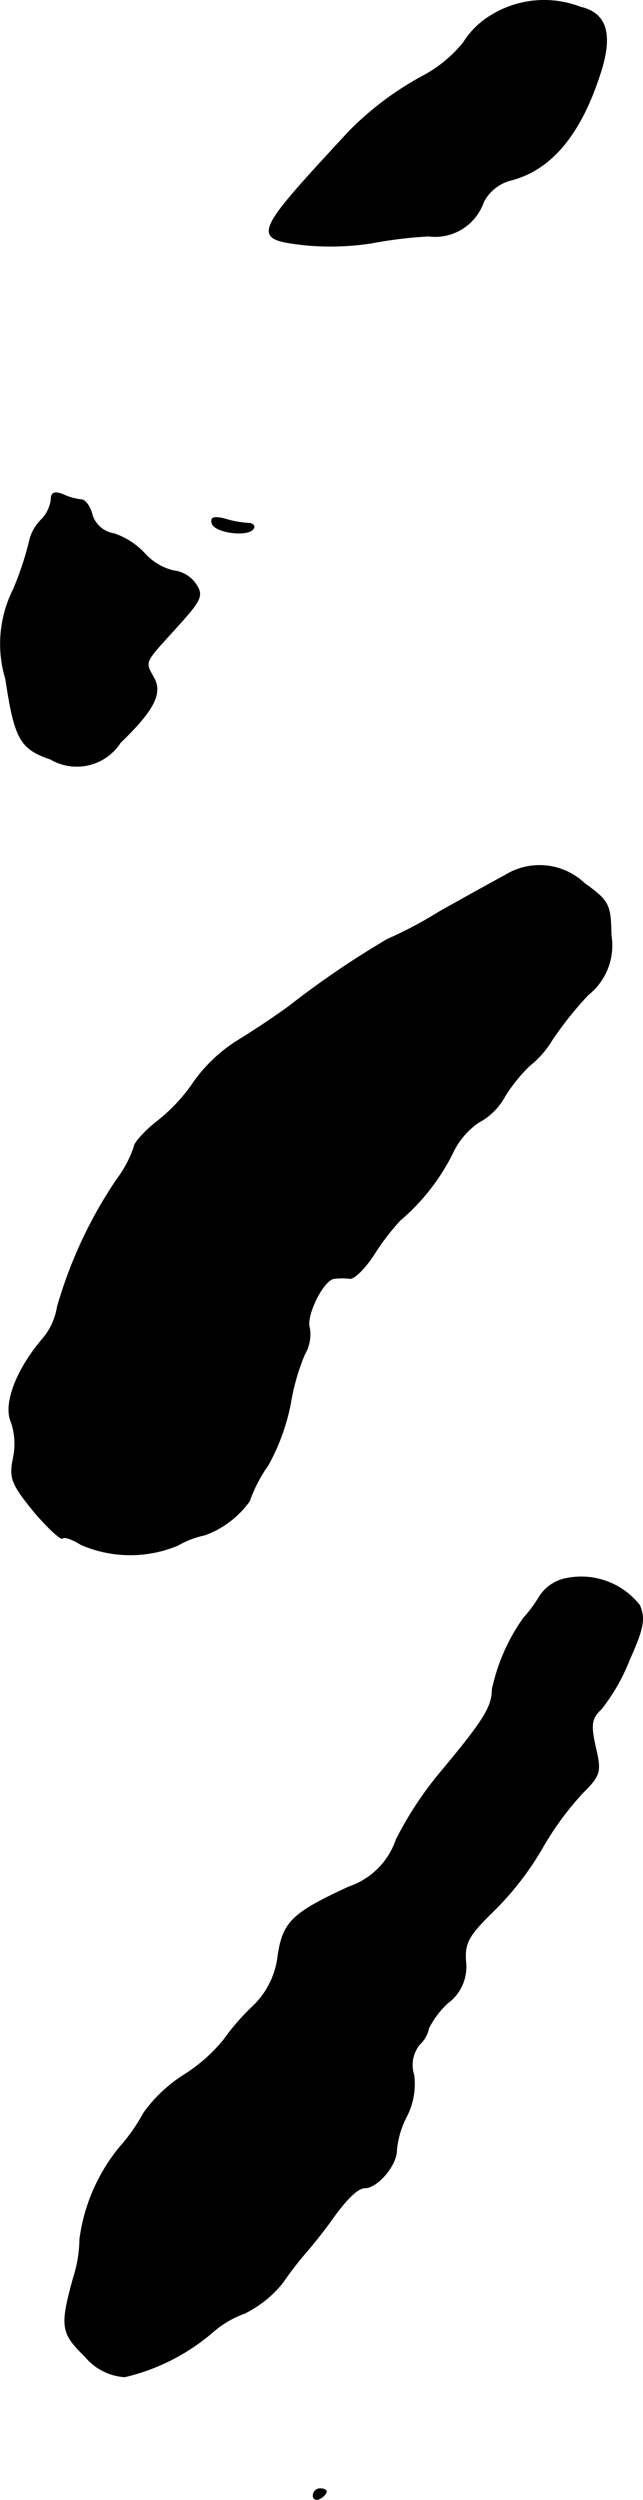
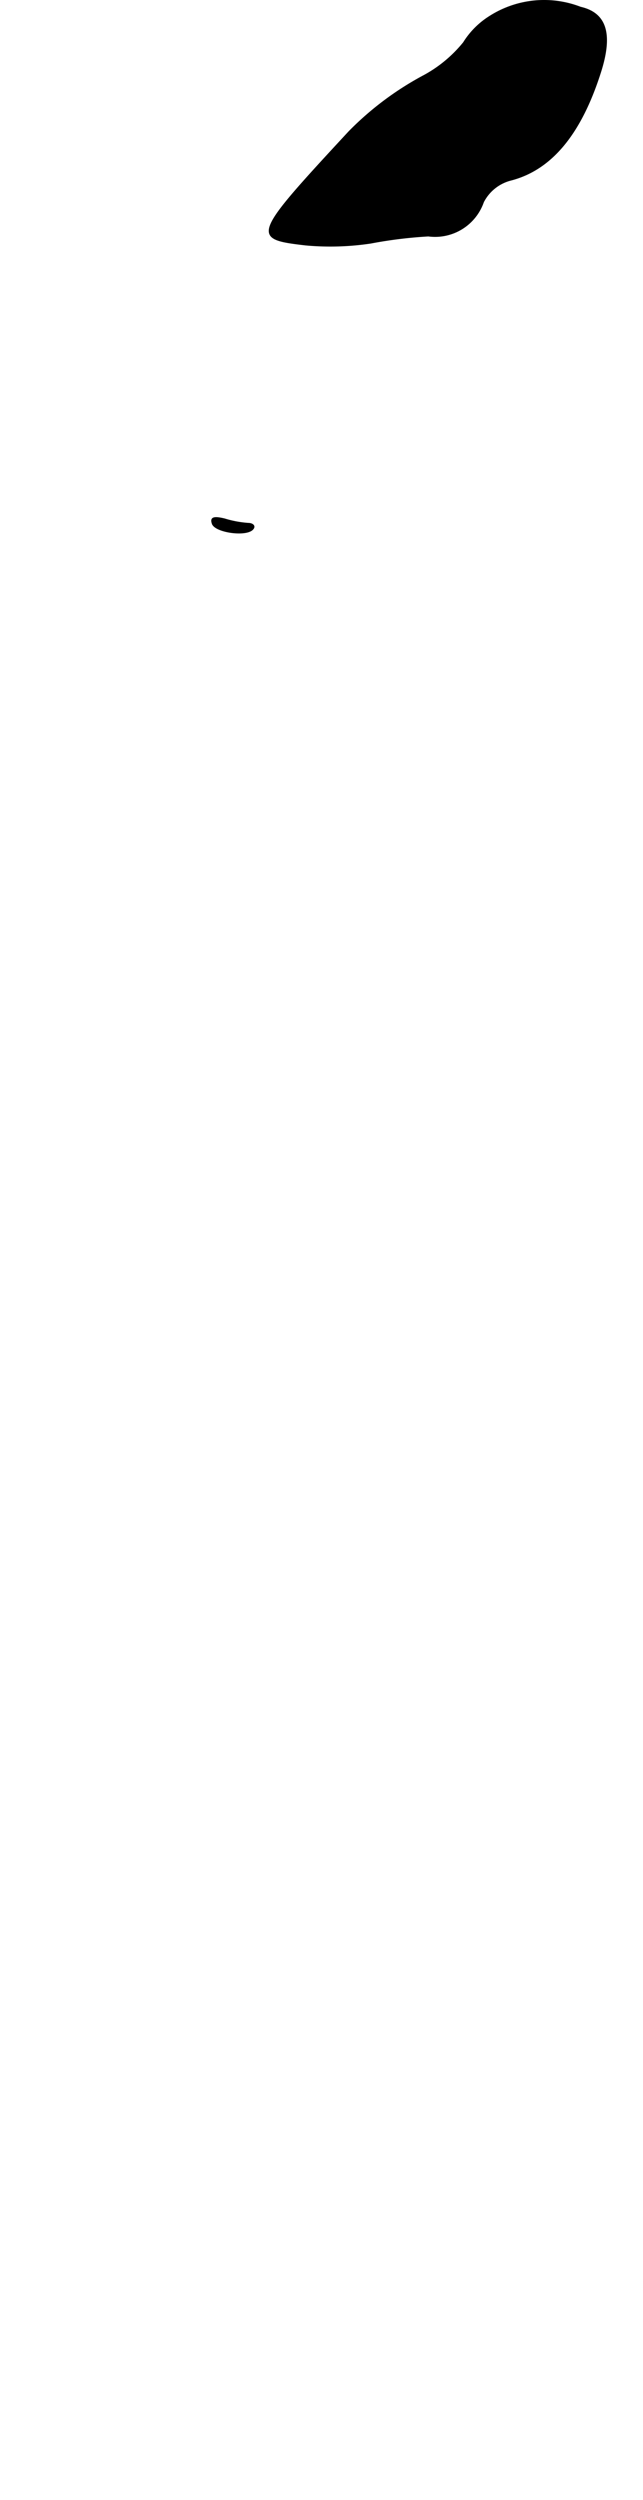
<svg xmlns="http://www.w3.org/2000/svg" version="1.1" width="2.149mm" height="8.343mm" viewBox="0 0 6.091 23.651">
  <defs>
    <style type="text/css">
      .a {
        stroke: #000;
        stroke-linecap: round;
        stroke-linejoin: round;
        stroke-width: 0.01px;
      }
    </style>
  </defs>
  <path class="a" d="M4.64.155a.778.778,0,0,0-.248.248A1.249,1.249,0,0,1,4.022.712a2.922,2.922,0,0,0-.715.533c-.921.993-.927,1.012-.412,1.072a2.577,2.577,0,0,0,.618-.018,4.184,4.184,0,0,1,.545-.067.484.484,0,0,0,.521-.321.406.406,0,0,1,.254-.206c.388-.097.672-.436.86-1.036.109-.351.048-.545-.194-.6A.958.958,0,0,0,4.64.155Z" />
-   <path class="a" d="M.485,4.728a.328.328,0,0,1-.097.194.412.412,0,0,0-.109.2,2.895,2.895,0,0,1-.151.454,1.145,1.145,0,0,0-.073.848c.085.569.139.66.424.757a.49.49,0,0,0,.66-.157c.315-.303.4-.466.315-.612-.085-.157-.097-.133.206-.466.242-.267.267-.309.194-.418a.294.294,0,0,0-.212-.127.543.543,0,0,1-.267-.157.701.701,0,0,0-.297-.194.259.259,0,0,1-.206-.176c-.018-.079-.067-.145-.103-.145A.55.55,0,0,1,.594,4.679C.515,4.649.485,4.661.485,4.728Z" />
  <path class="a" d="M2.011,4.952c.024.085.339.127.388.048.018-.024-.006-.048-.048-.048a1.003,1.003,0,0,1-.224-.042C2.023,4.885,1.993,4.897,2.011,4.952Z" />
-   <path class="a" d="M4.785,8.283c-.091.048-.376.206-.624.345a3.847,3.847,0,0,1-.491.26,8.564,8.564,0,0,0-.927.63c-.139.103-.369.254-.509.339a1.461,1.461,0,0,0-.394.376,1.643,1.643,0,0,1-.357.382c-.115.091-.212.2-.212.236a1.084,1.084,0,0,1-.164.309,4.215,4.215,0,0,0-.563,1.205.617.617,0,0,1-.145.309c-.242.285-.369.612-.291.781a.647.647,0,0,1,.018.345c-.036.182-.018.236.194.497.133.157.26.273.273.254.018-.018.097.012.176.061a1.166,1.166,0,0,0,.915.006.867.867,0,0,1,.254-.097.892.892,0,0,0,.424-.321,1.353,1.353,0,0,1,.176-.339,1.986,1.986,0,0,0,.212-.581,2.08,2.08,0,0,1,.133-.466.374.374,0,0,0,.048-.248c-.042-.115.133-.466.236-.472a.583.583,0,0,1,.145,0c.042.006.139-.091.224-.218a2.228,2.228,0,0,1,.254-.333,1.995,1.995,0,0,0,.497-.636.731.731,0,0,1,.248-.291.6.6,0,0,0,.248-.248,1.587,1.587,0,0,1,.23-.285.909.909,0,0,0,.218-.248,3.325,3.325,0,0,1,.339-.424.595.595,0,0,0,.218-.563c-.006-.291-.018-.321-.254-.491A.616.616,0,0,0,4.785,8.283Z" />
-   <path class="a" d="M5.373,14.933a.386.386,0,0,0-.267.182,1.266,1.266,0,0,1-.145.194,1.811,1.811,0,0,0-.297.678c0,.164-.091.303-.485.775a3.345,3.345,0,0,0-.424.642.717.717,0,0,1-.448.448c-.539.248-.624.333-.672.648a.784.784,0,0,1-.248.491,2.178,2.178,0,0,0-.267.309,1.577,1.577,0,0,1-.388.339,1.367,1.367,0,0,0-.369.351,1.753,1.753,0,0,1-.23.327,1.728,1.728,0,0,0-.376.866,1.245,1.245,0,0,1-.061.369c-.127.46-.115.521.109.739a.53.53,0,0,0,.376.194,1.96,1.96,0,0,0,.848-.436.949.949,0,0,1,.285-.164,1.058,1.058,0,0,0,.363-.291,3.257,3.257,0,0,1,.23-.297c.048-.055.145-.176.212-.267.157-.224.267-.333.339-.333.115,0,.297-.212.297-.351a.857.857,0,0,1,.097-.327.671.671,0,0,0,.067-.388.31.31,0,0,1,.055-.291.277.277,0,0,0,.085-.151A.834.834,0,0,1,4.24,18.949a.424.424,0,0,0,.17-.394c-.012-.176.03-.248.26-.472a2.841,2.841,0,0,0,.466-.6,2.835,2.835,0,0,1,.382-.521c.17-.17.176-.2.121-.436-.048-.212-.036-.273.055-.357a1.823,1.823,0,0,0,.267-.466c.133-.297.151-.388.097-.515A.702.702,0,0,0,5.373,14.933Z" />
-   <path class="a" d="M2.968,23.613c0,.03.03.042.061.024.036-.018.061-.048.061-.067,0-.012-.024-.024-.061-.024A.066.066,0,0,0,2.968,23.613Z" />
</svg>